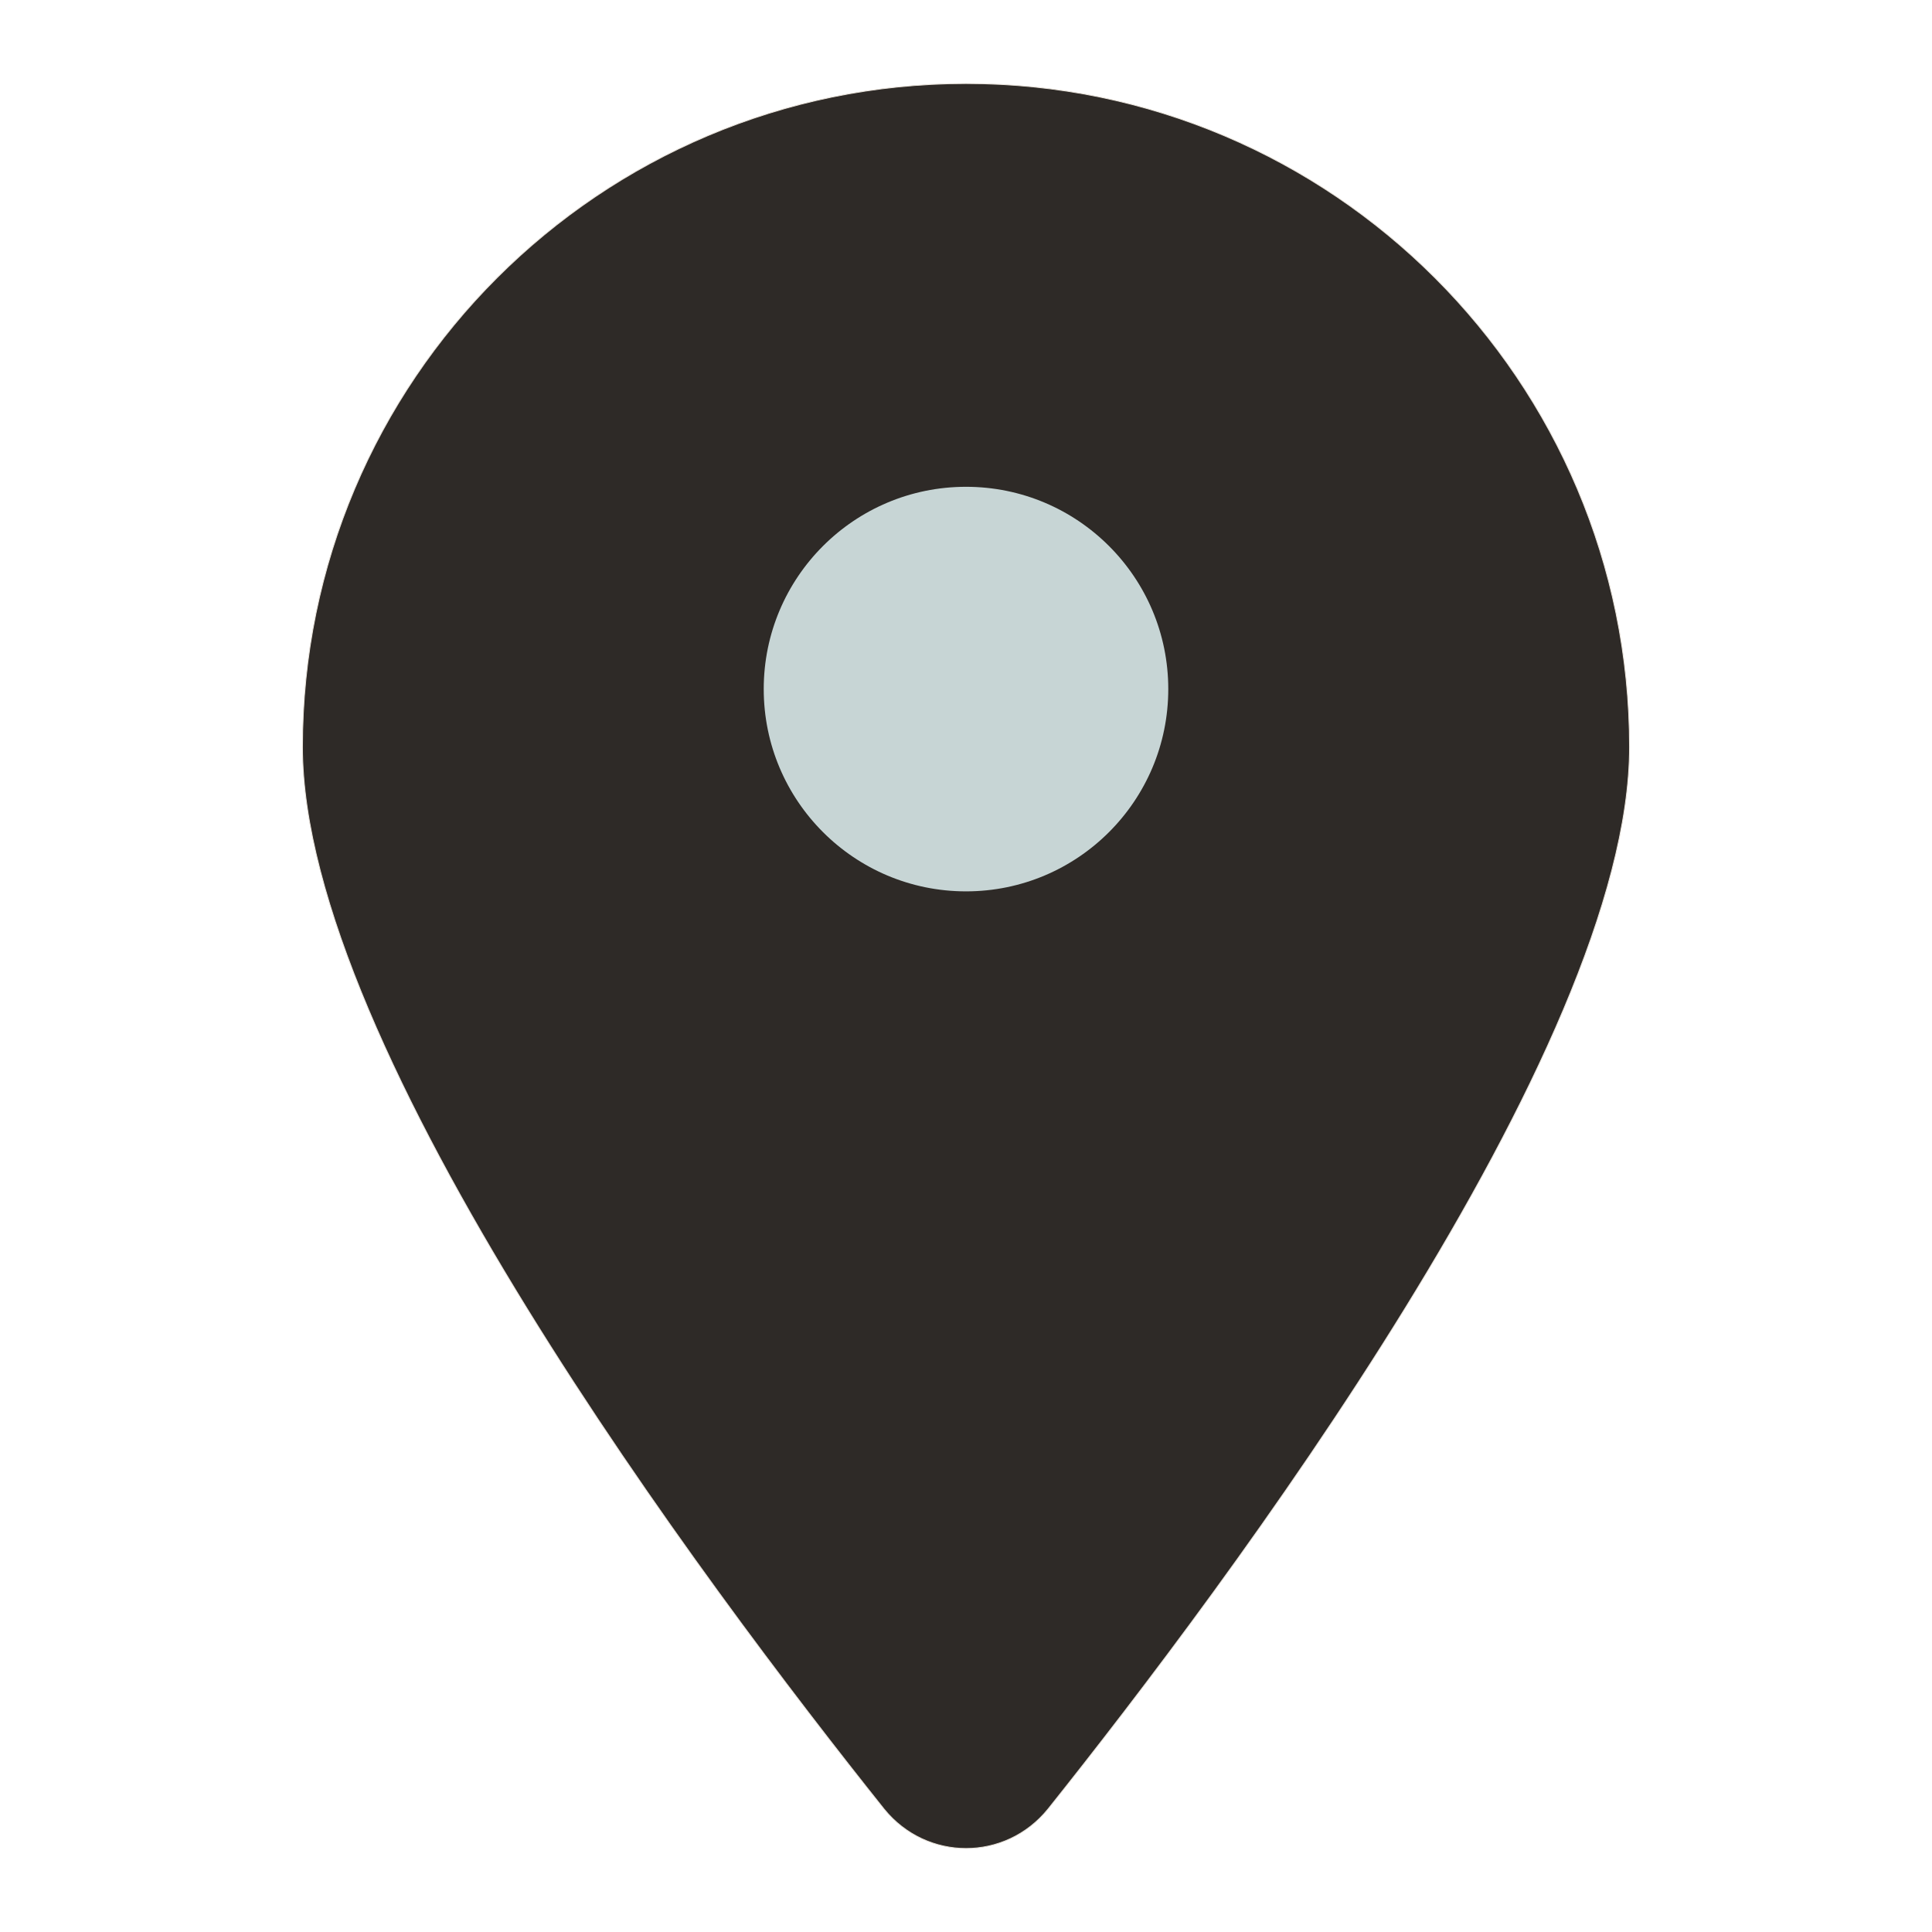
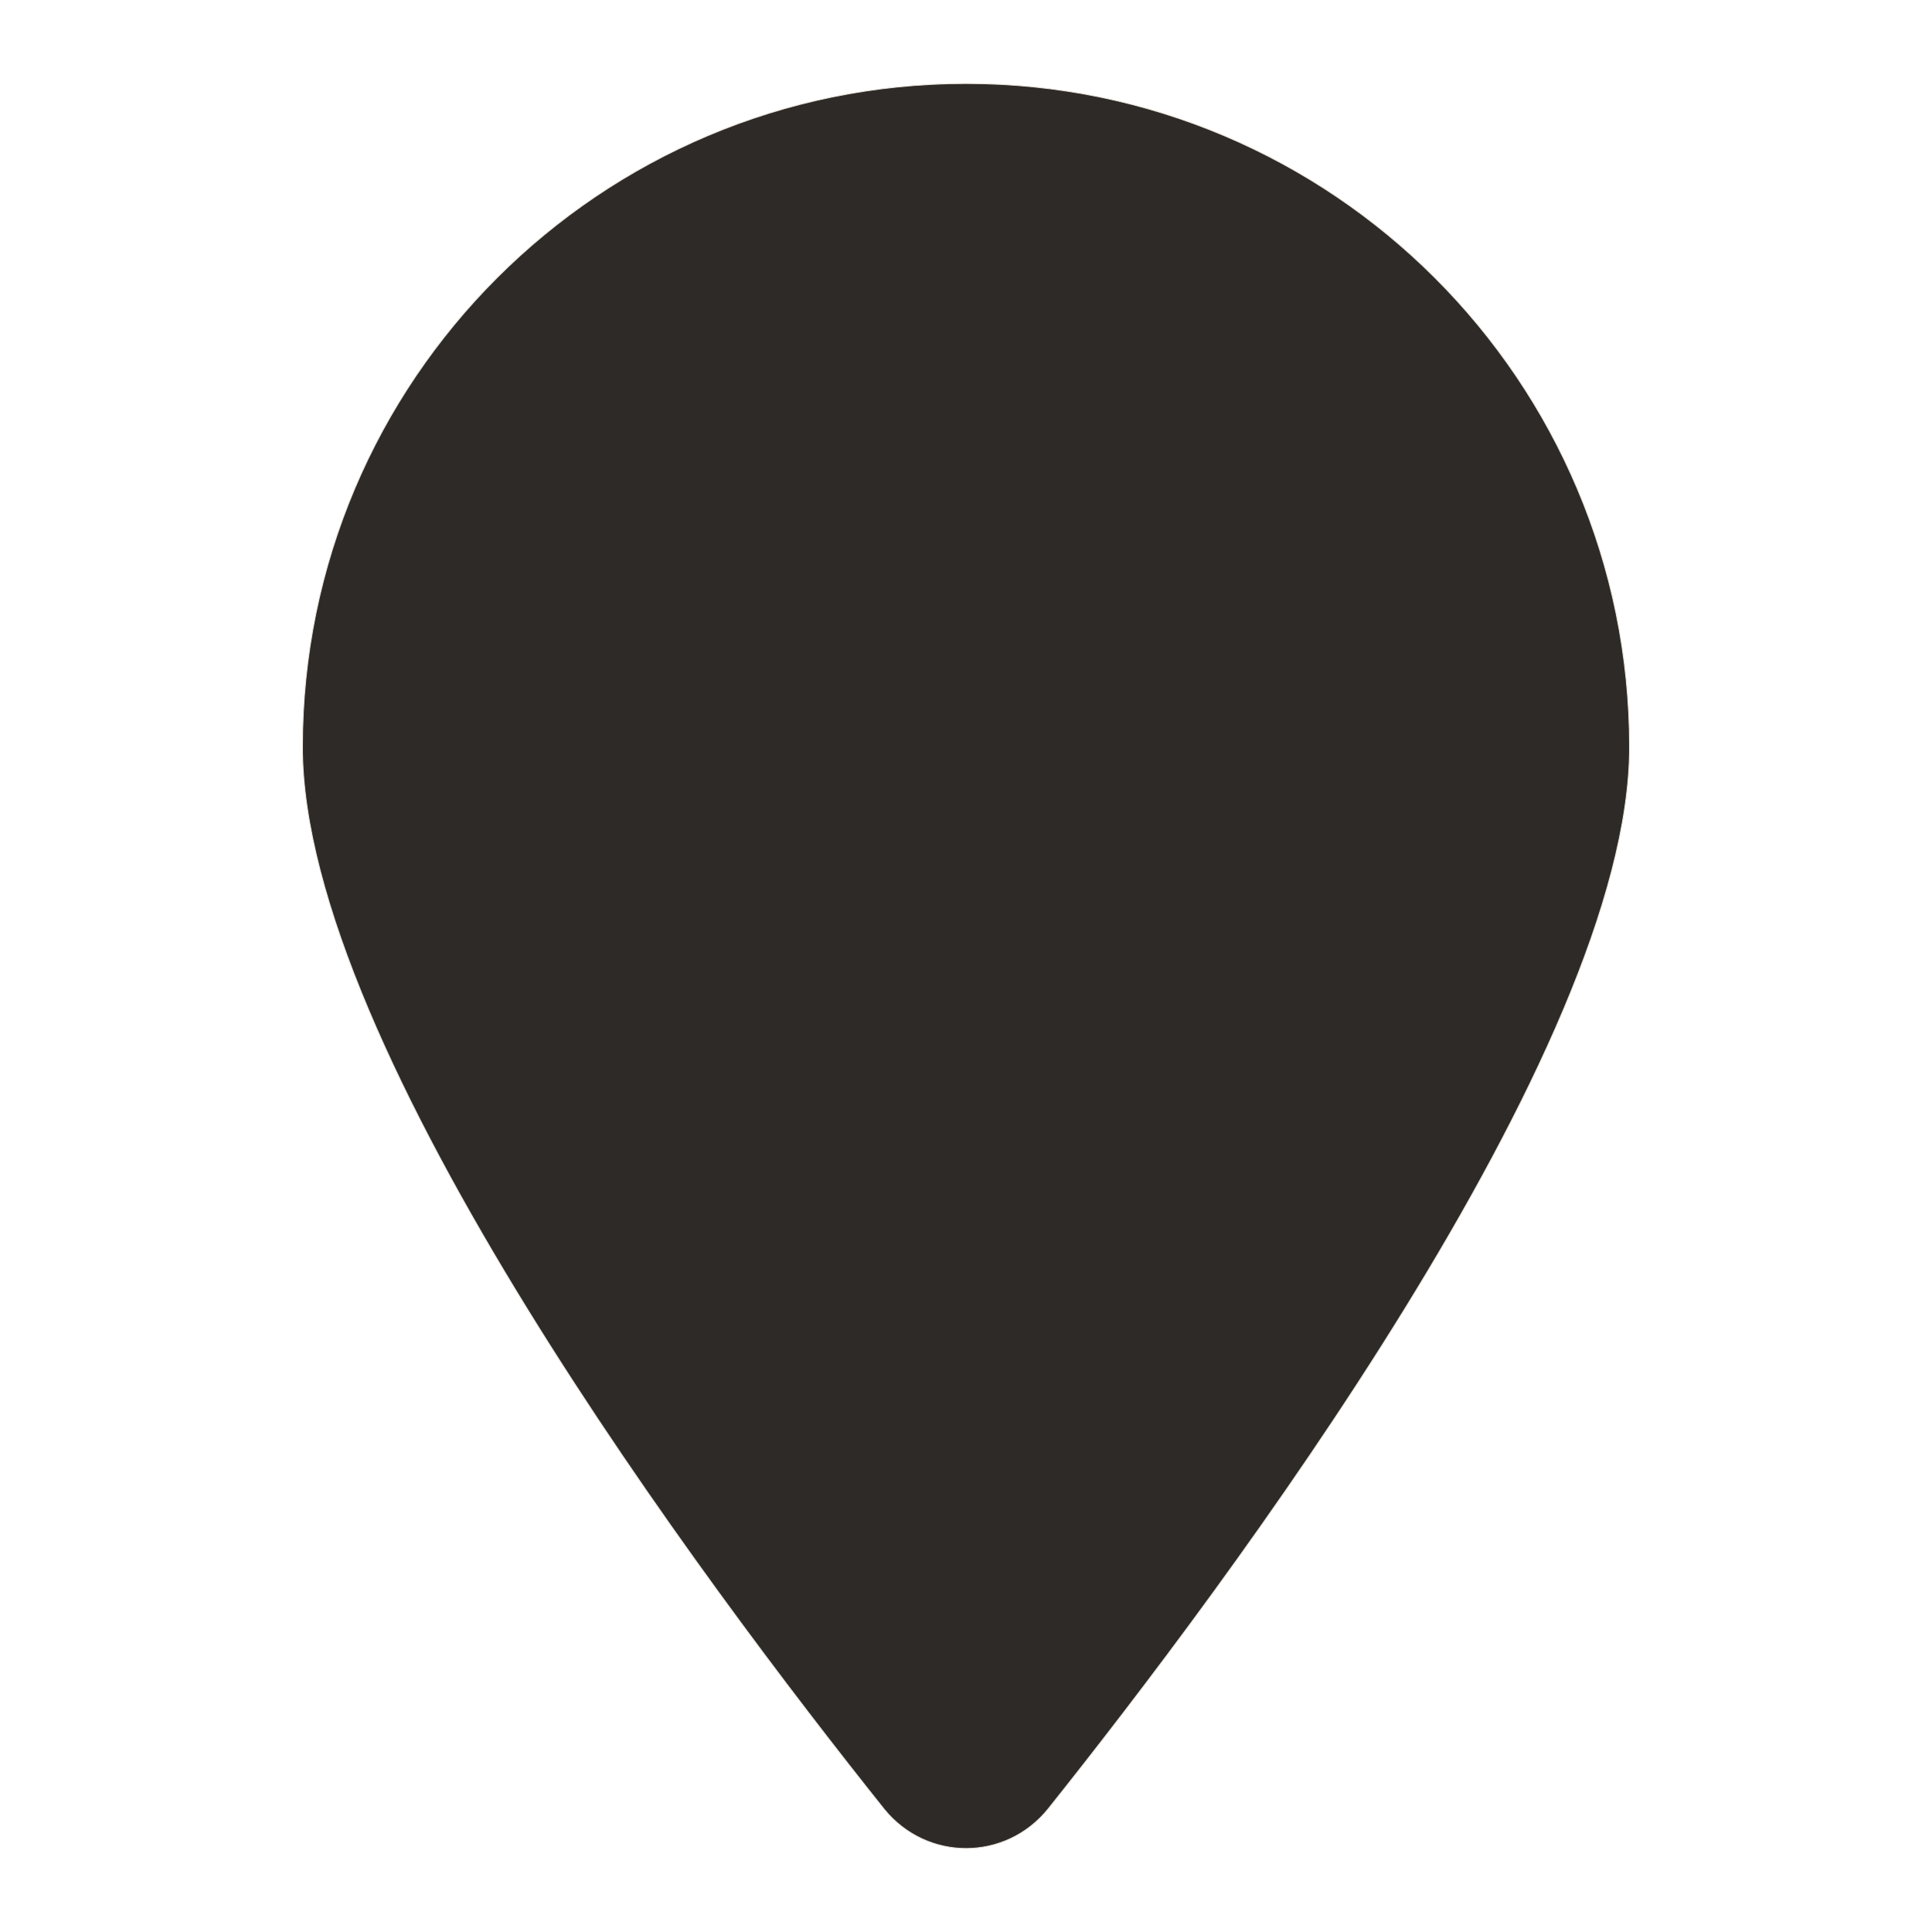
<svg xmlns="http://www.w3.org/2000/svg" version="1.1" id="Capa_1" x="0px" y="0px" width="558.141px" height="558.141px" viewBox="18.569 132.374 558.141 558.141" enable-background="new 18.569 132.374 558.141 558.141" xml:space="preserve">
-   <path fill="#2E2A27" stroke="#E8E2DA" stroke-width="0.25" stroke-miterlimit="10" d="M321.327,655.014  c51.174-64.164,168.004-219.491,168.004-306.822c0-105.824-85.902-191.69-191.691-191.69c-105.84,0-191.691,85.866-191.691,191.69  c0,87.304,116.795,242.631,168.033,306.822C286.294,670.179,309.02,670.179,321.327,655.014L321.327,655.014z" />
-   <path fill="#C7D5D5" d="M297.643,273.006c32.27,0,58.432,26.16,58.432,58.438c0,32.272-26.162,58.438-58.432,58.438  c-32.272,0-58.438-26.166-58.438-58.438C239.204,299.167,265.37,273.006,297.643,273.006z" />
+   <path fill="#2E2A27" stroke="#E8E2DA" stroke-width="0.25" stroke-miterlimit="10" d="M321.327,655.014  c51.174-64.164,168.004-219.491,168.004-306.822c0-105.824-85.902-191.69-191.691-191.69c-105.84,0-191.691,85.866-191.691,191.69  c0,87.304,116.795,242.631,168.033,306.822C286.294,670.179,309.02,670.179,321.327,655.014z" />
</svg>